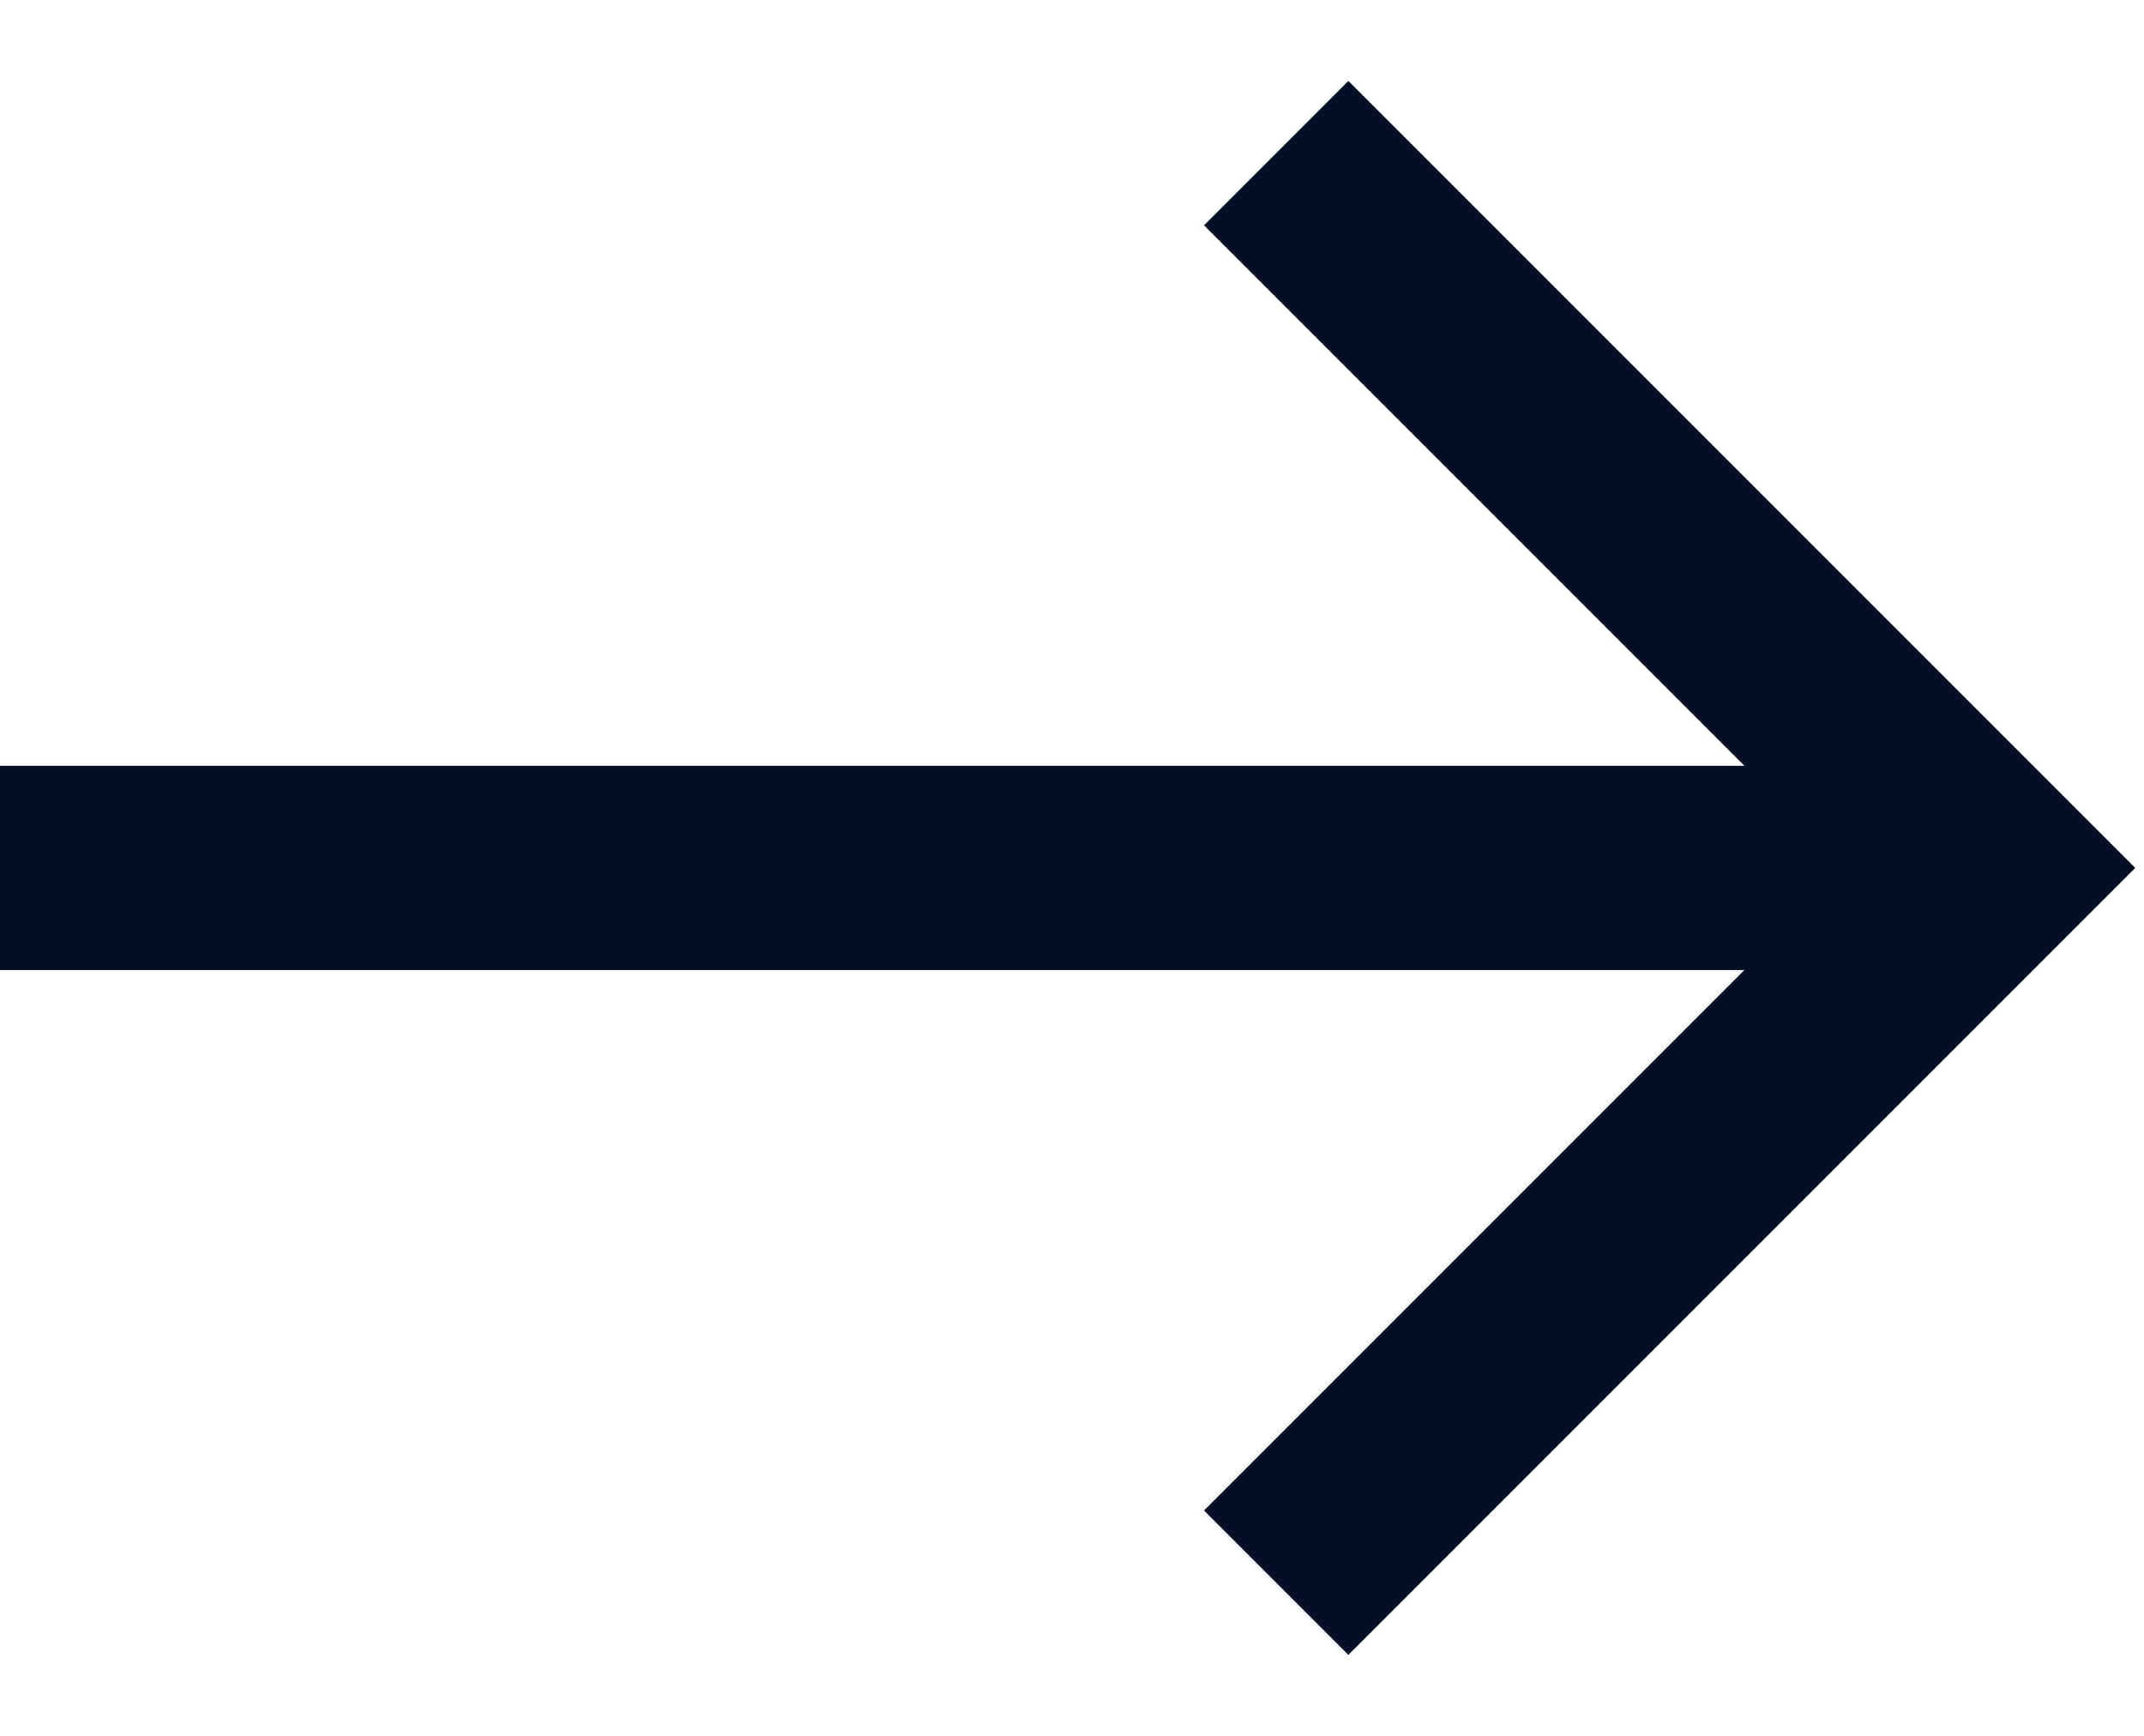
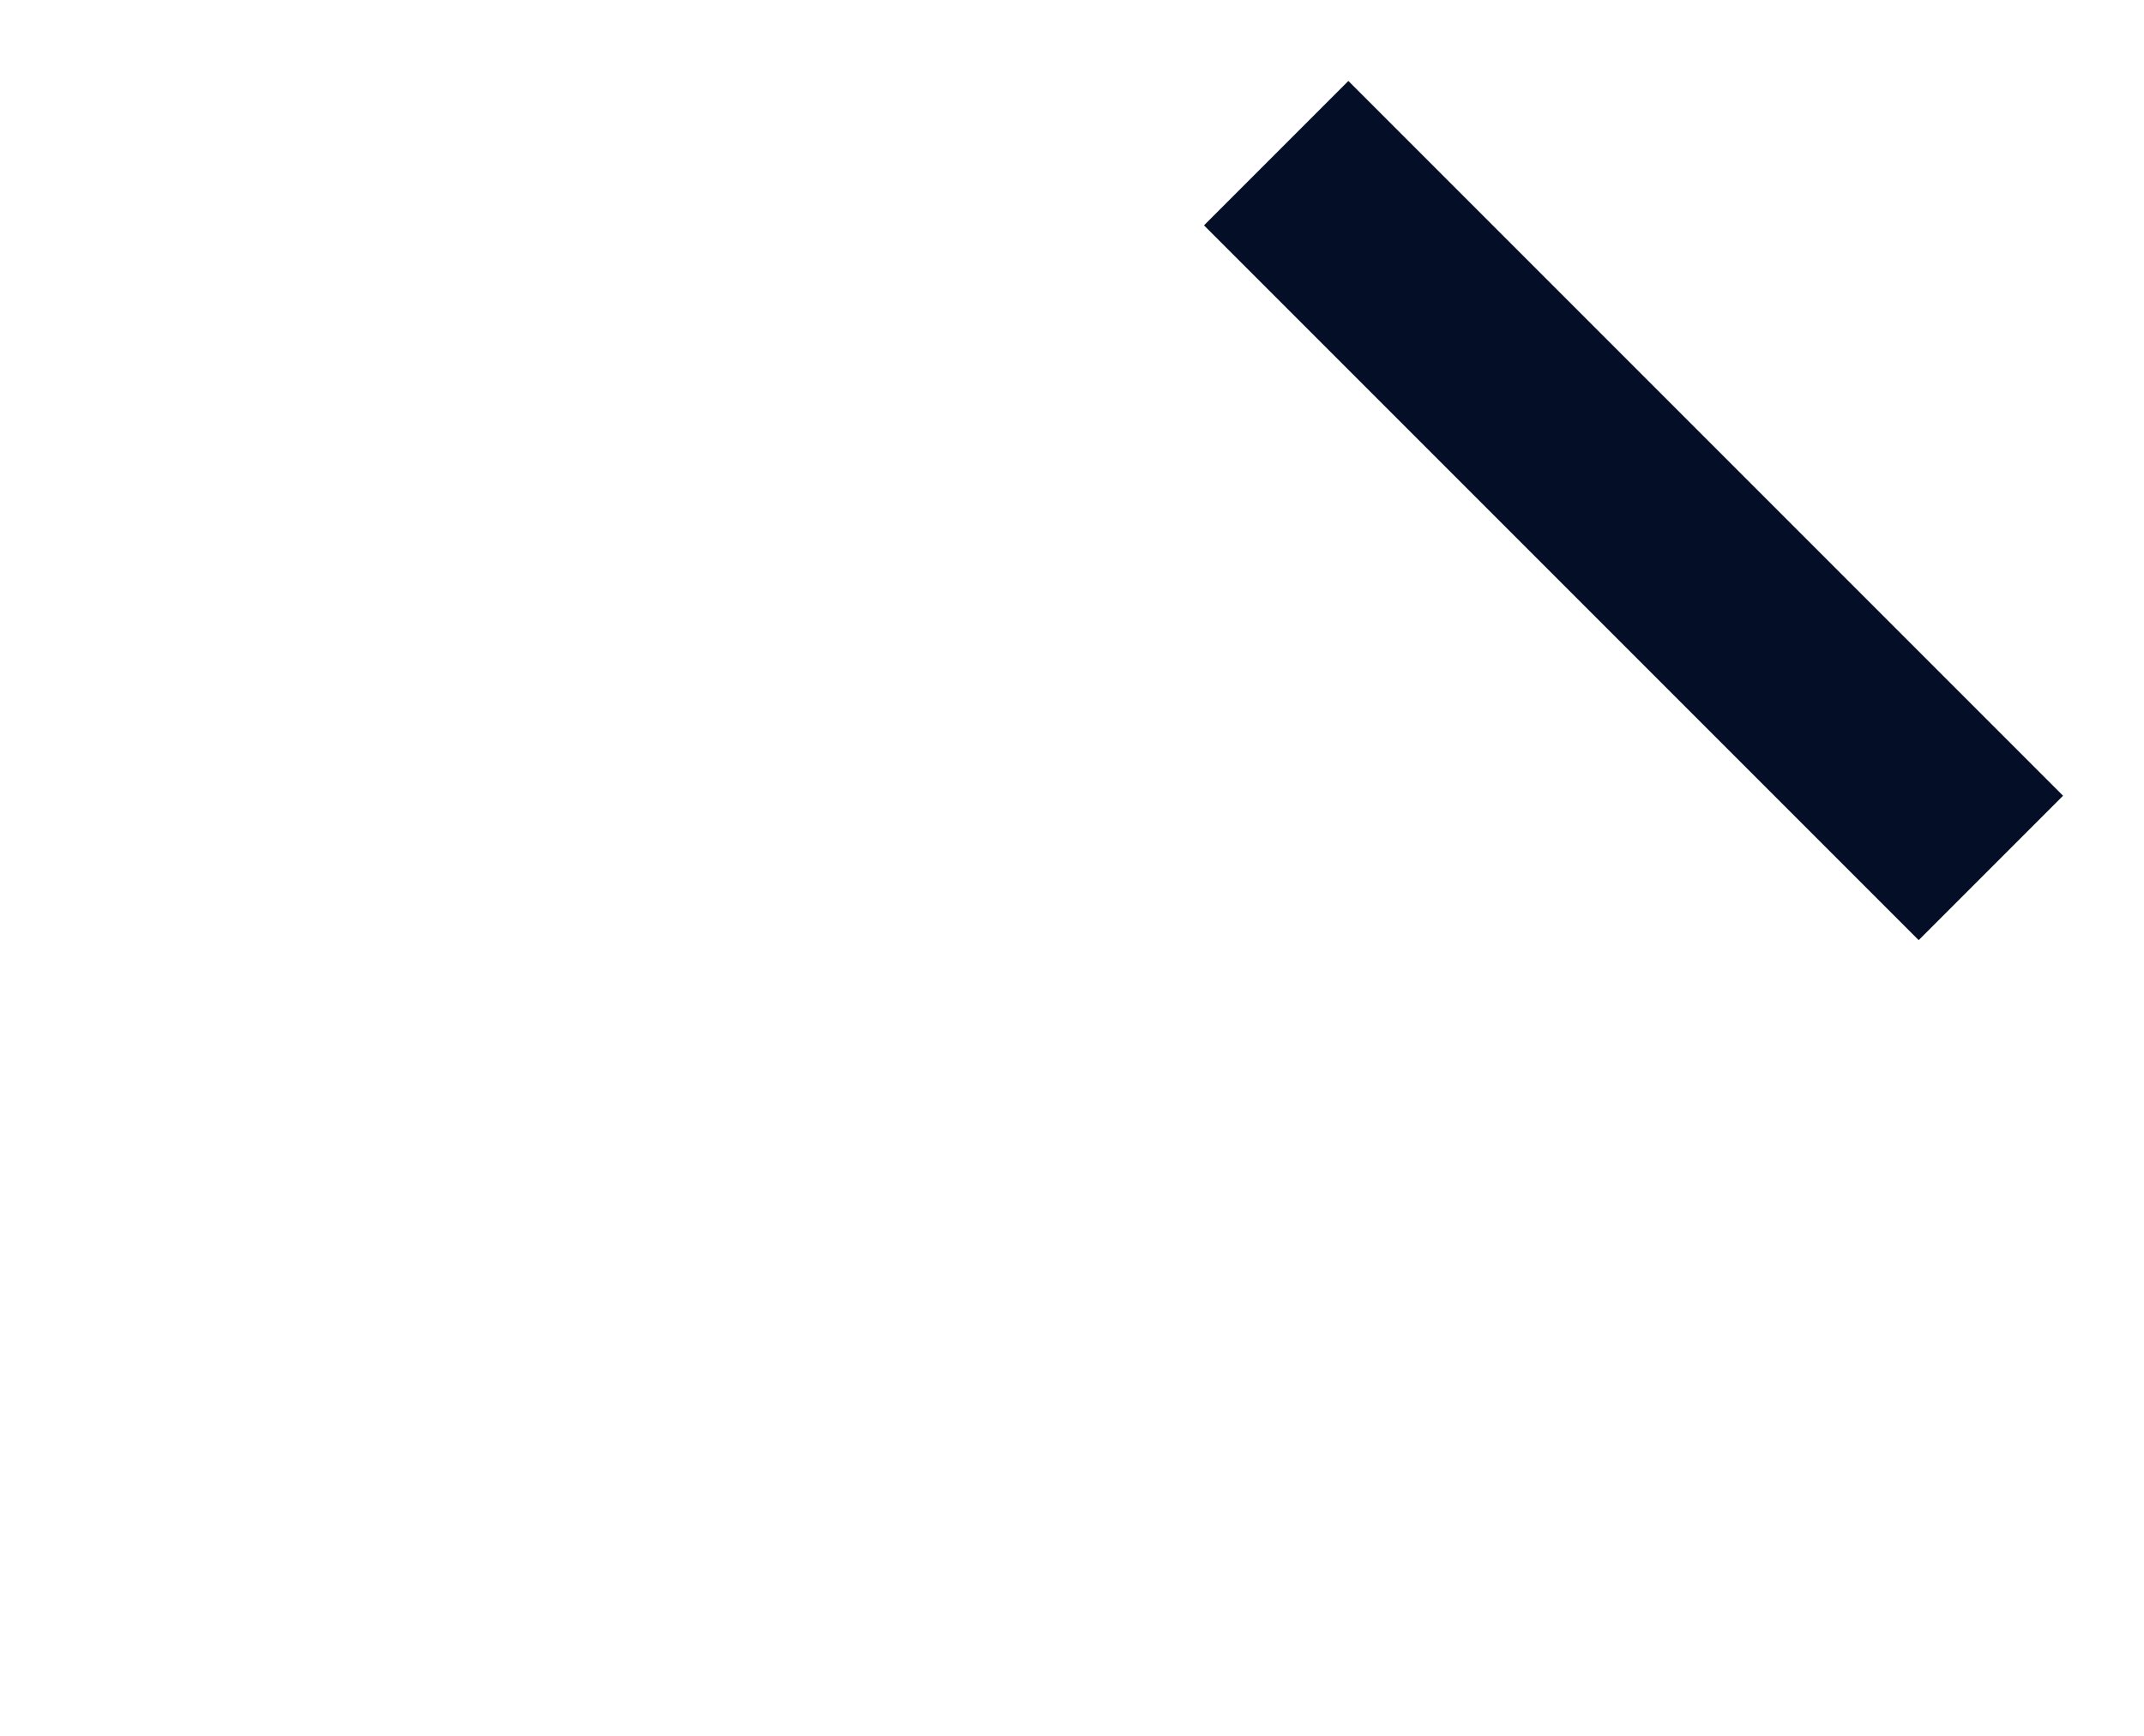
<svg xmlns="http://www.w3.org/2000/svg" width="21" height="17" viewBox="0 0 21 17" fill="none">
-   <path d="M12.5 1.5L19.5 8.5L12.5 15.5" stroke="#040E26" stroke-width="2" />
-   <path d="M0 8.5L19 8.5" stroke="#040E26" stroke-width="2" />
+   <path d="M12.5 1.5L19.5 8.5" stroke="#040E26" stroke-width="2" />
</svg>